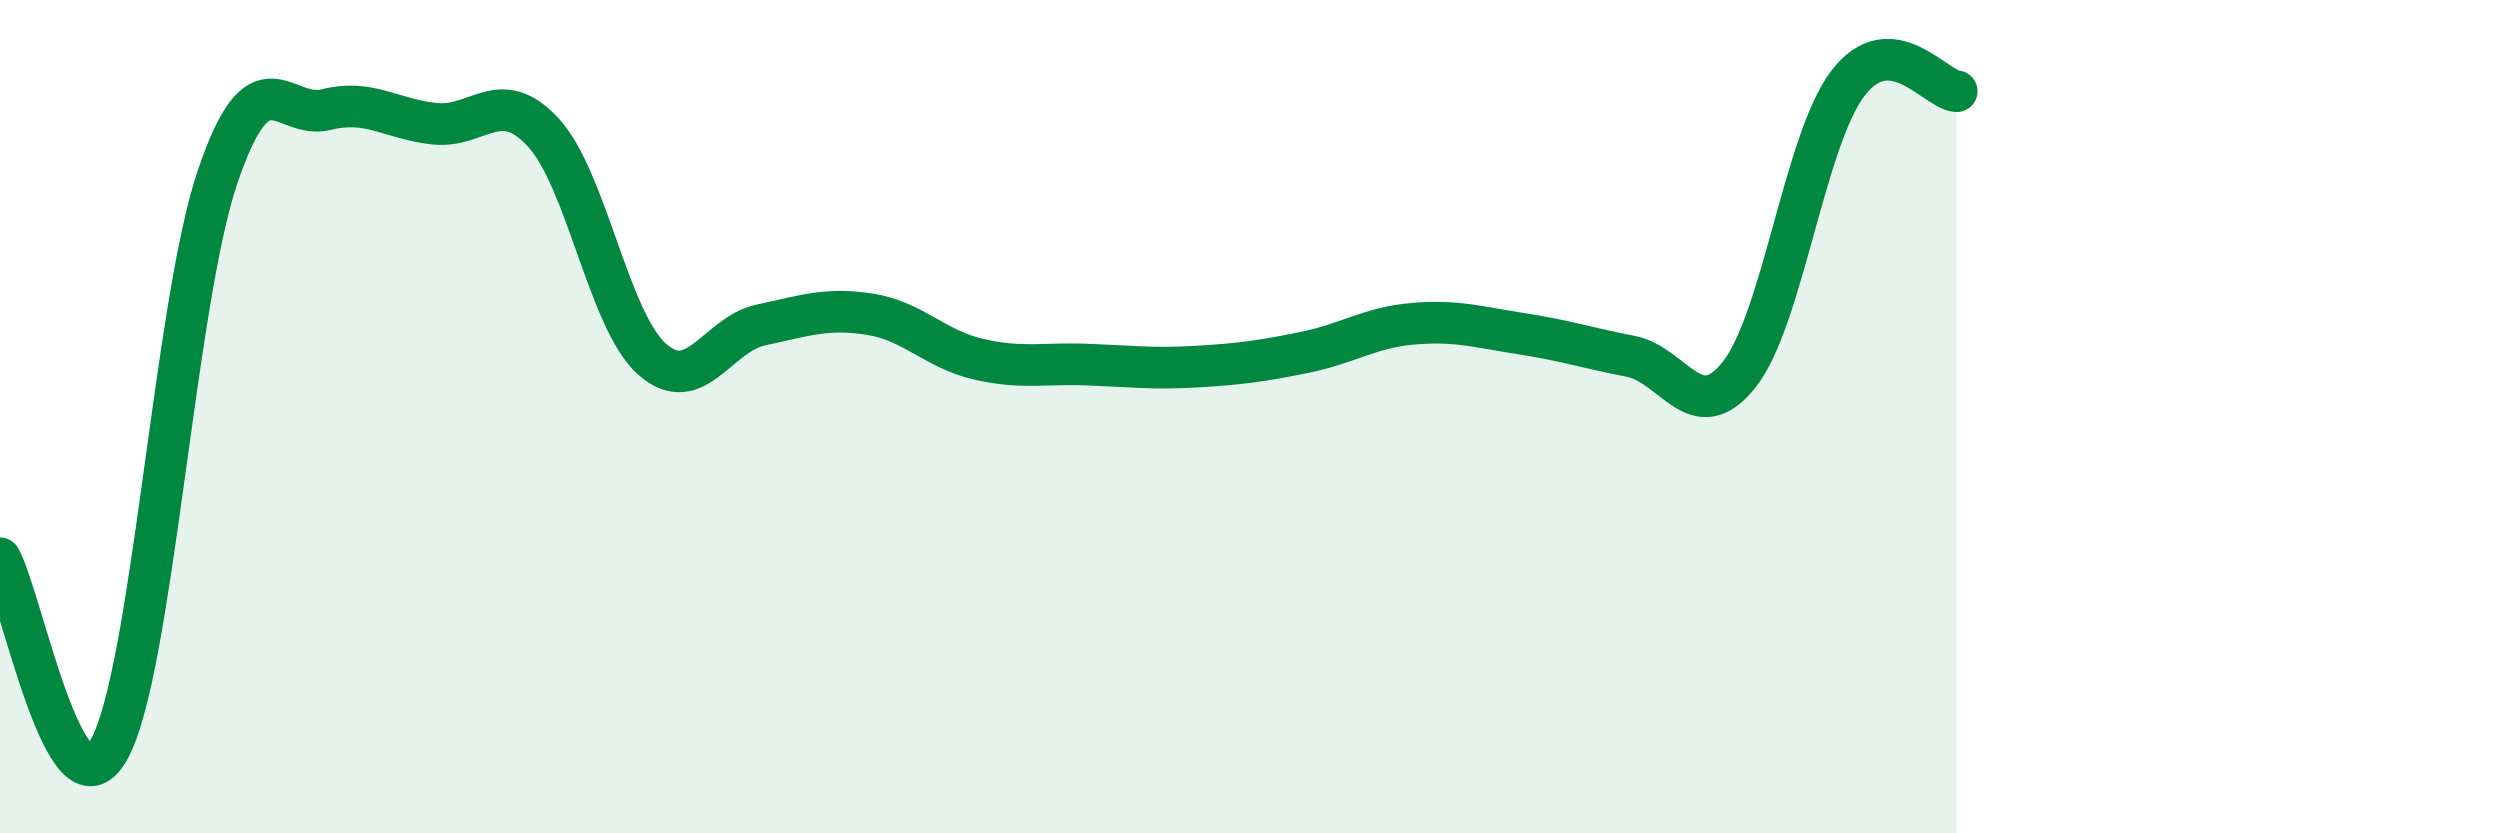
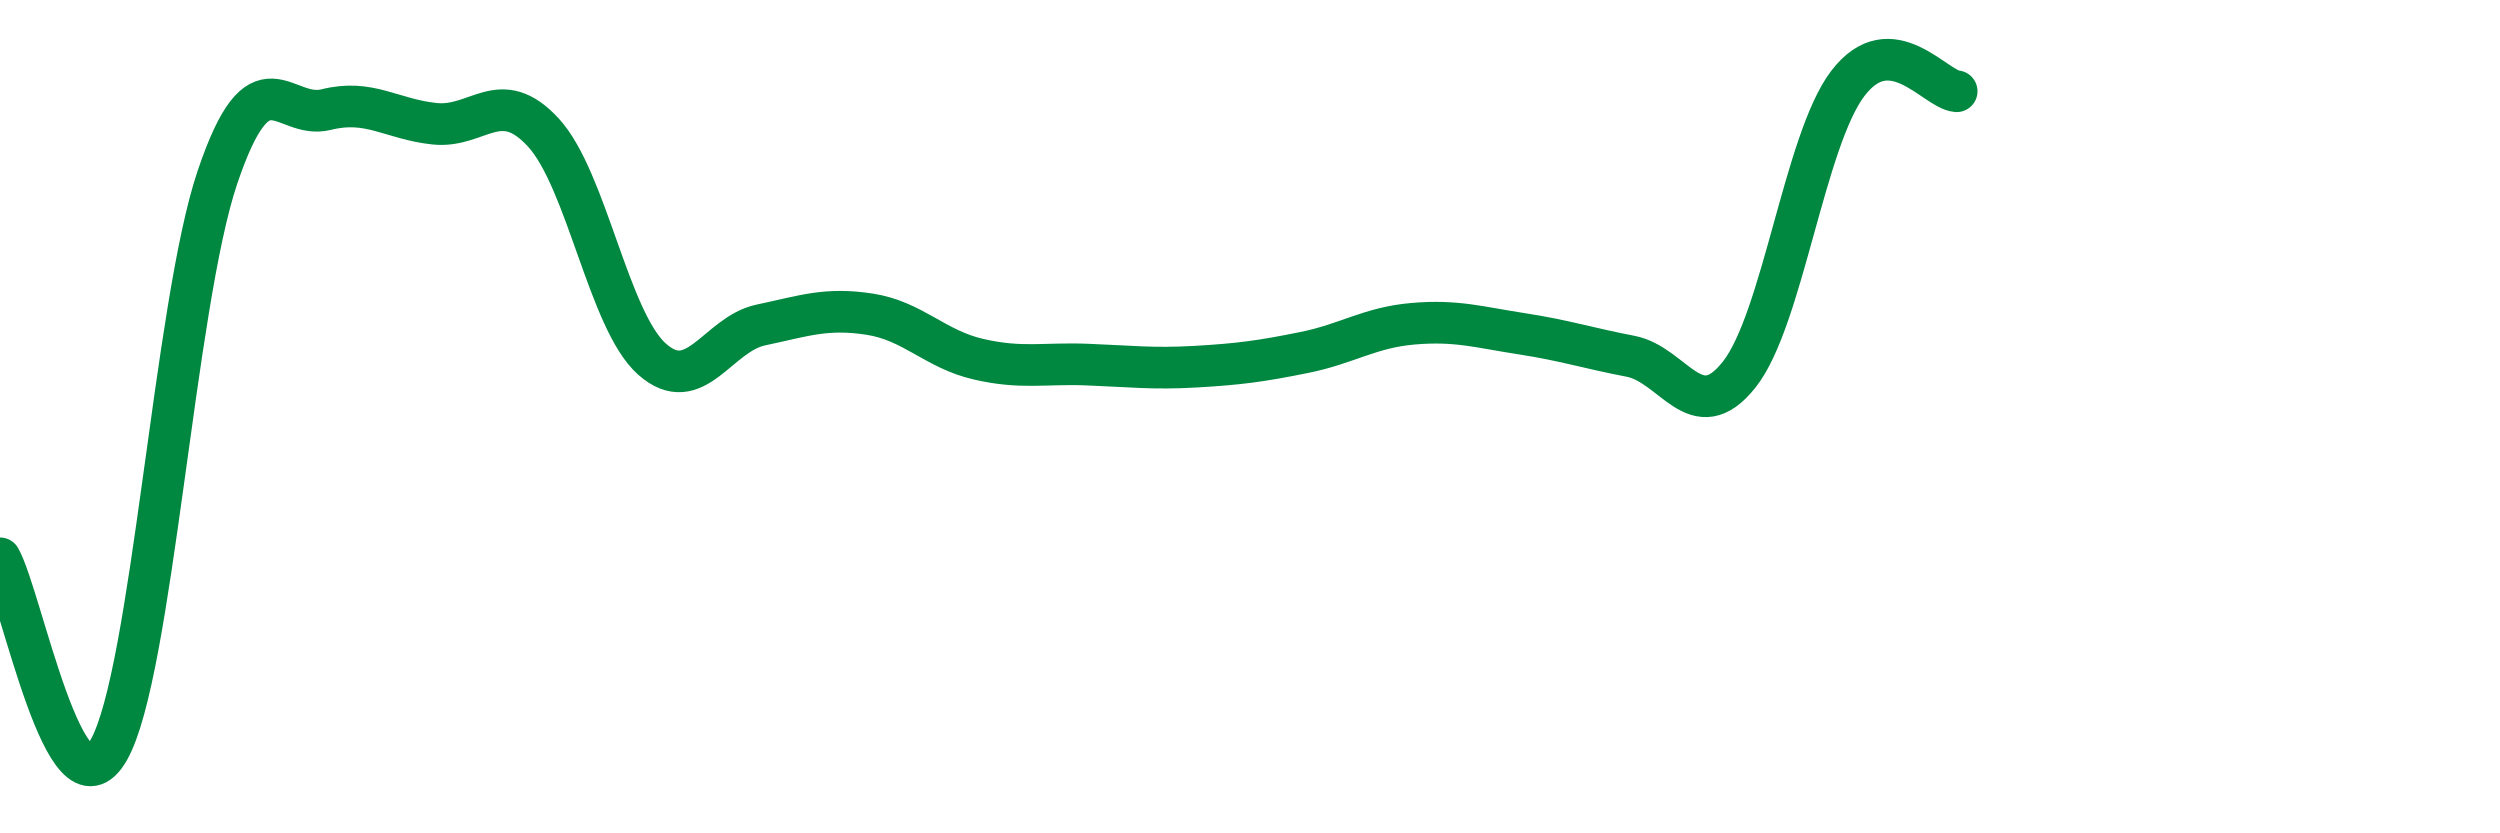
<svg xmlns="http://www.w3.org/2000/svg" width="60" height="20" viewBox="0 0 60 20">
-   <path d="M 0,13.4 C 0.52,14.32 1.57,19.83 2.61,18 C 3.65,16.17 4.18,7.32 5.22,4.25 C 6.26,1.18 6.79,2.89 7.83,2.63 C 8.87,2.37 9.39,2.86 10.43,2.97 C 11.47,3.08 12,2.05 13.04,3.18 C 14.08,4.31 14.61,7.7 15.65,8.62 C 16.69,9.54 17.22,8.02 18.26,7.8 C 19.3,7.58 19.83,7.38 20.87,7.54 C 21.91,7.7 22.44,8.38 23.48,8.62 C 24.52,8.86 25.05,8.71 26.09,8.75 C 27.13,8.79 27.66,8.86 28.7,8.8 C 29.74,8.74 30.26,8.67 31.3,8.46 C 32.34,8.25 32.87,7.86 33.91,7.77 C 34.95,7.68 35.48,7.85 36.52,8.01 C 37.56,8.17 38.09,8.35 39.13,8.55 C 40.17,8.75 40.7,10.3 41.74,8.99 C 42.78,7.68 43.31,3.36 44.35,2 C 45.39,0.64 46.44,2.15 46.96,2.19L46.96 20L0 20Z" fill="#008740" opacity="0.1" stroke-linecap="round" stroke-linejoin="round" />
  <path d="M 0,13.4 C 0.52,14.32 1.57,19.83 2.61,18 C 3.65,16.17 4.18,7.32 5.22,4.25 C 6.26,1.18 6.79,2.89 7.83,2.63 C 8.87,2.37 9.39,2.86 10.43,2.97 C 11.47,3.08 12,2.05 13.04,3.18 C 14.08,4.31 14.61,7.7 15.65,8.62 C 16.69,9.54 17.22,8.02 18.26,7.8 C 19.3,7.58 19.83,7.38 20.87,7.54 C 21.91,7.7 22.44,8.38 23.48,8.62 C 24.52,8.86 25.05,8.71 26.09,8.75 C 27.13,8.79 27.66,8.86 28.7,8.8 C 29.74,8.74 30.26,8.67 31.3,8.46 C 32.34,8.25 32.87,7.86 33.91,7.77 C 34.95,7.68 35.48,7.85 36.52,8.01 C 37.56,8.17 38.09,8.35 39.13,8.55 C 40.17,8.75 40.7,10.3 41.74,8.99 C 42.78,7.68 43.31,3.36 44.35,2 C 45.39,0.64 46.44,2.15 46.96,2.19" stroke="#008740" stroke-width="1" fill="none" stroke-linecap="round" stroke-linejoin="round" />
</svg>